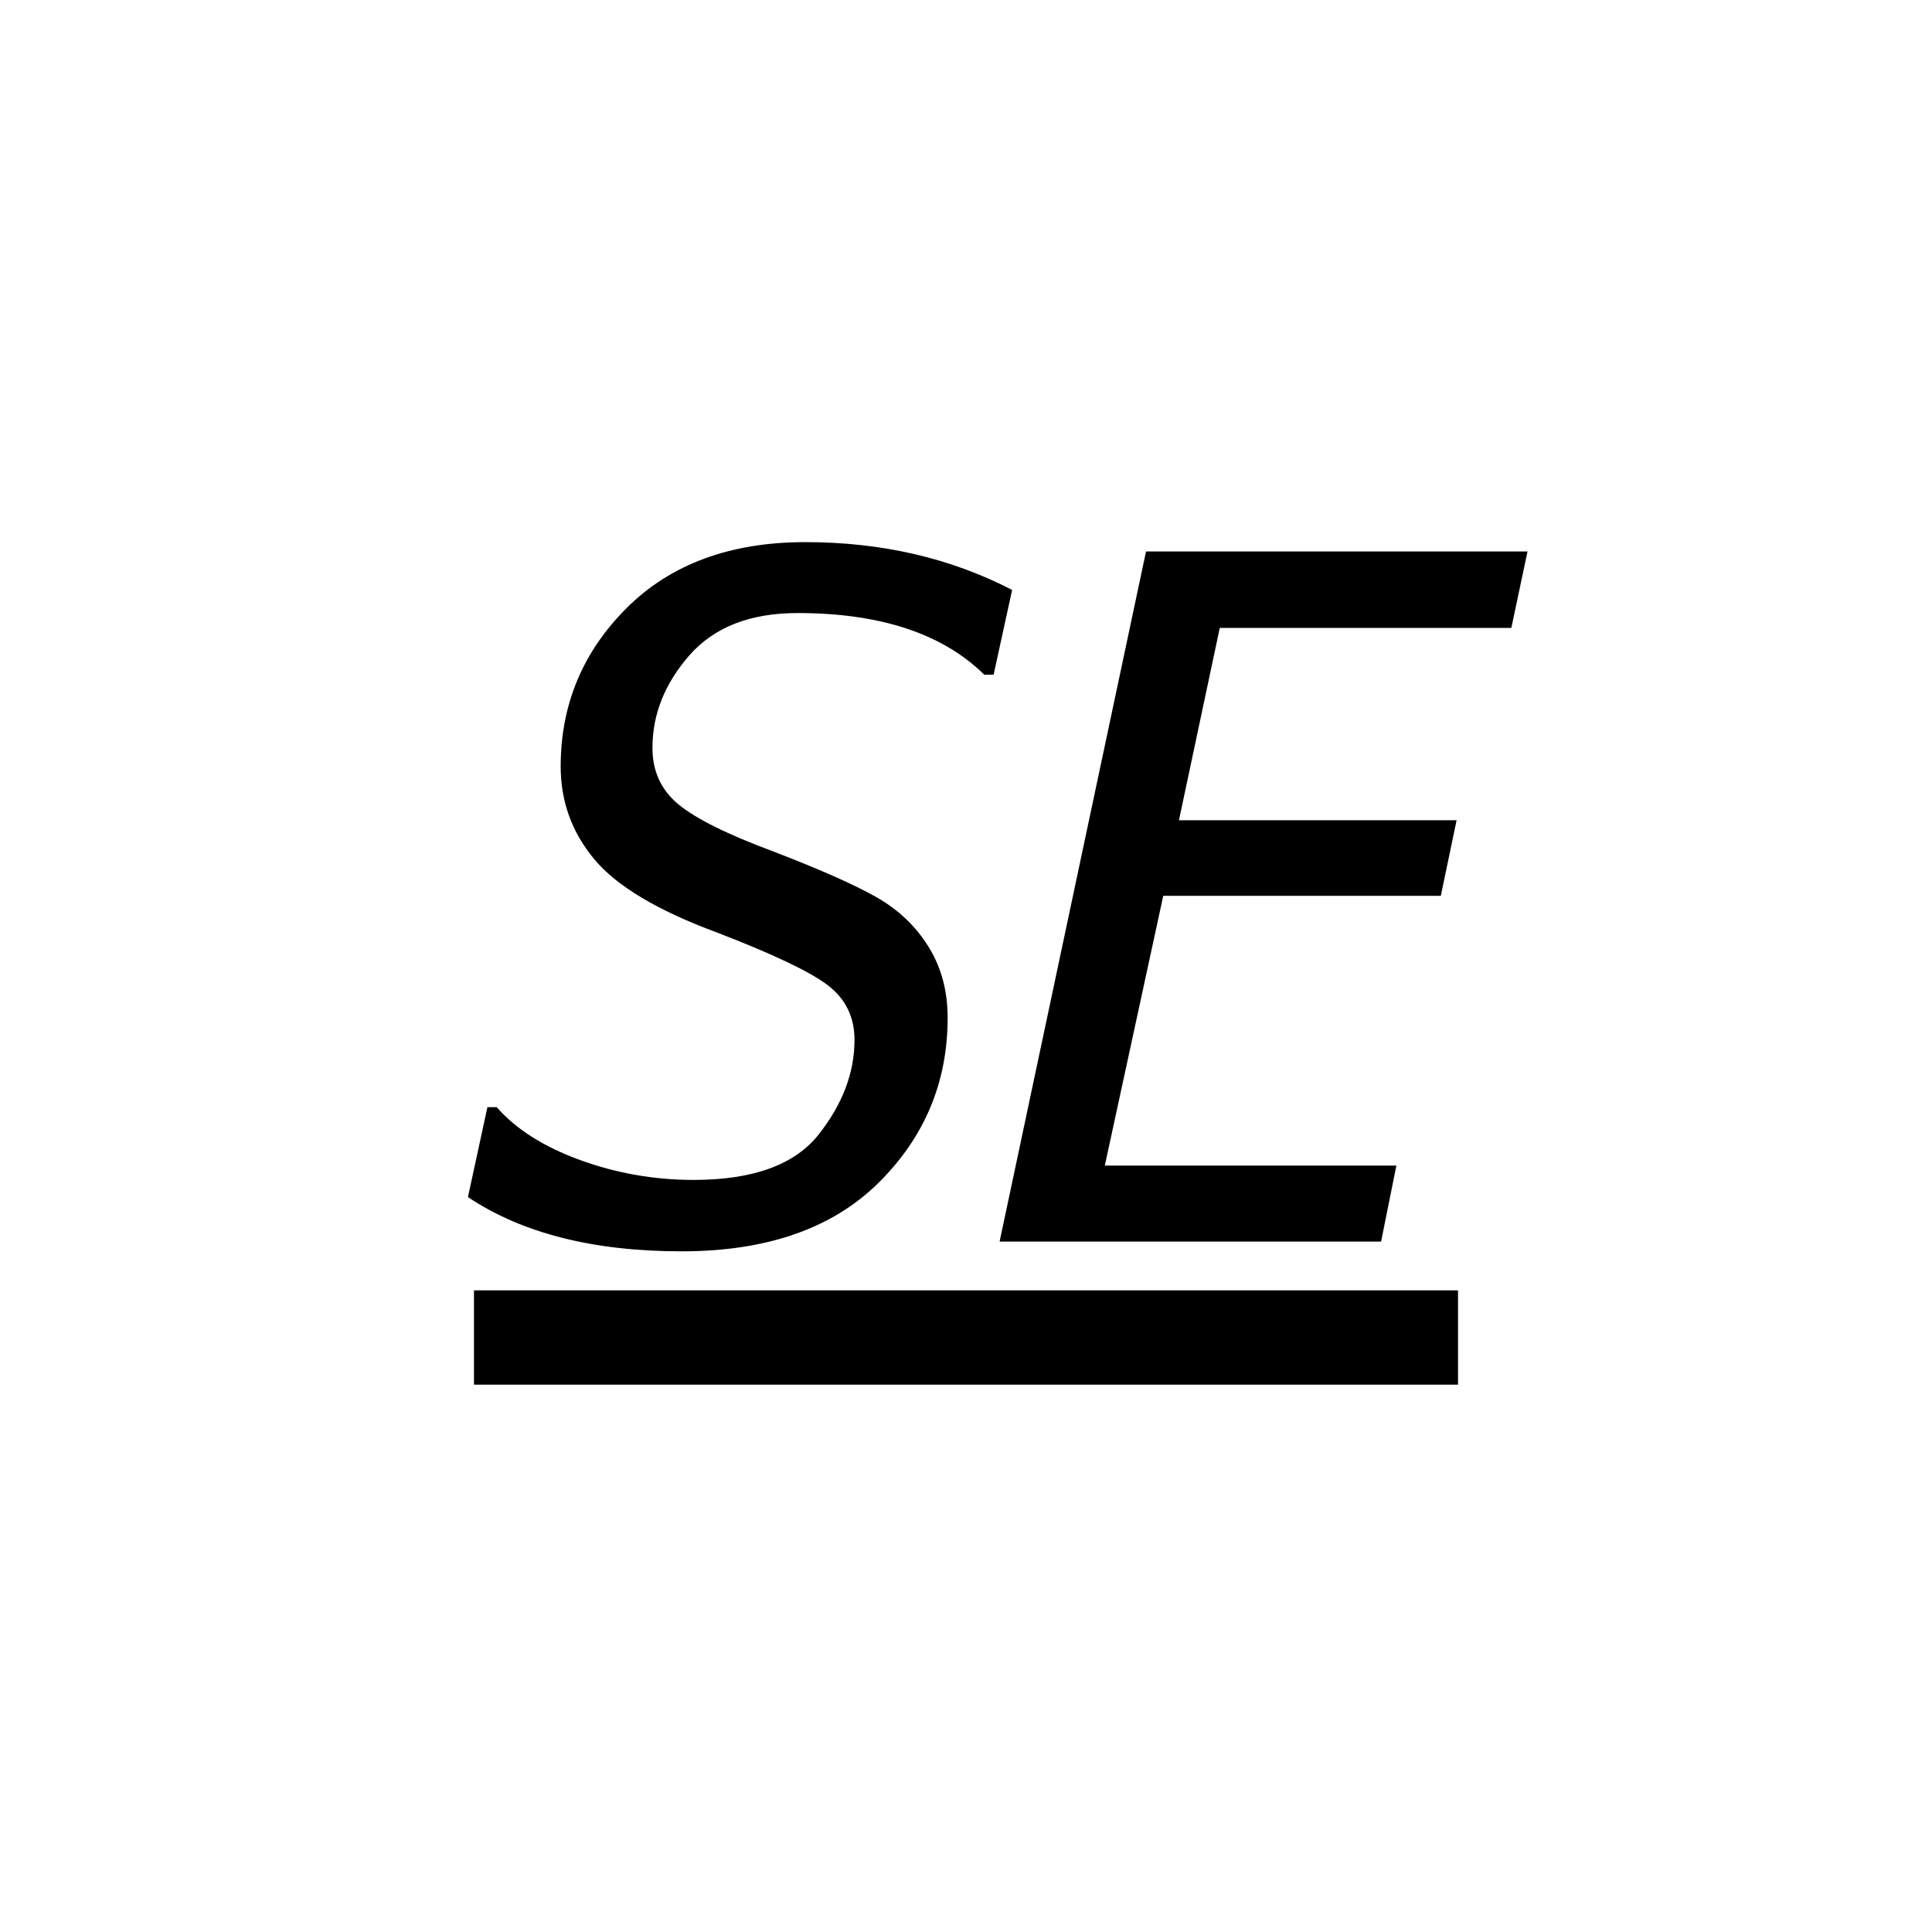
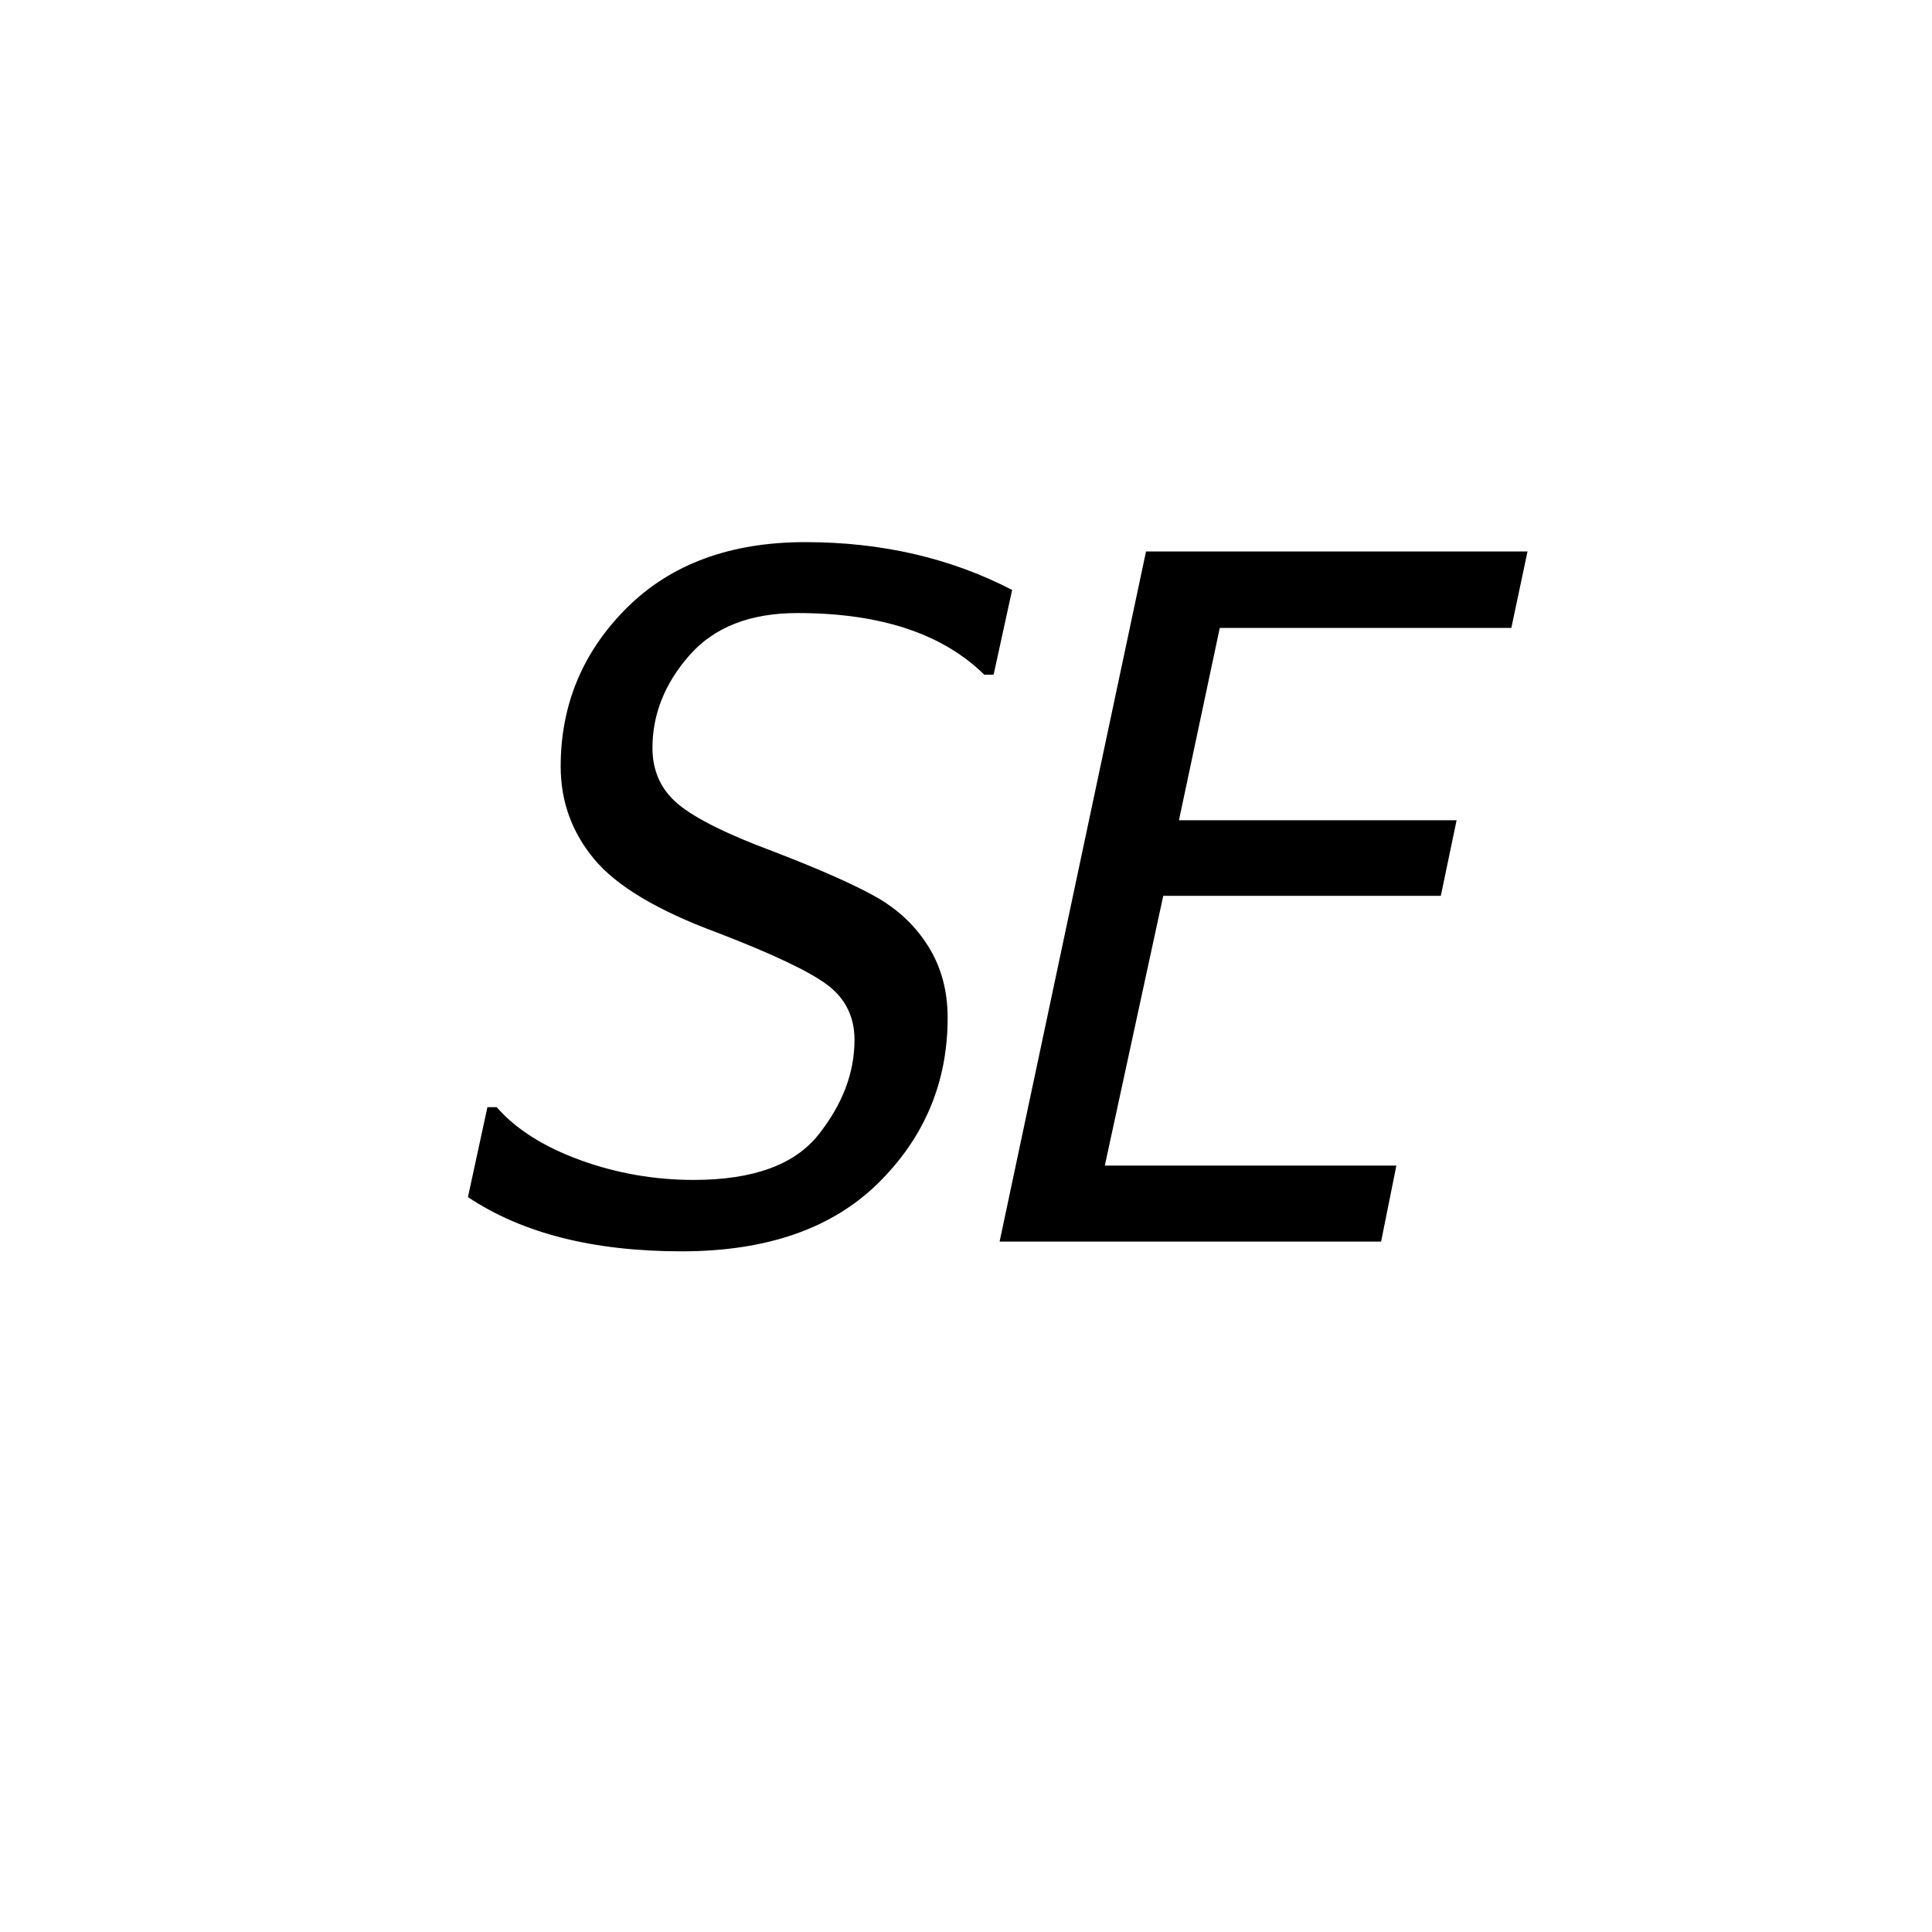
<svg xmlns="http://www.w3.org/2000/svg" width="500" zoomAndPan="magnify" viewBox="0 0 375 375" height="500" preserveAspectRatio="xMidYMid meet" version="1.0">
  <defs>
    <g />
    <clipPath id="c50299fb8b">
      <rect x="0" width="213" y="0" height="225" />
    </clipPath>
  </defs>
  <g transform="matrix(1, 0, 0, 1, 88, 56)">
    <g clip-path="url(#c50299fb8b)">
-       <path fill="#000000" d="M 4 194.457 L 195 194.457 L 195 212.762 L 4 212.762 Z M 4 194.457 " fill-opacity="1" fill-rule="nonzero" />
      <g fill="#000000" fill-opacity="1">
        <g transform="translate(4, 184.992)">
          <g>
            <path d="M -1.172 -8.641 L 2.609 -26.094 L 4.406 -26.094 C 8.125 -21.832 13.52 -18.41 20.594 -15.828 C 27.676 -13.254 35.023 -11.969 42.641 -11.969 C 54.16 -11.969 62.242 -14.906 66.891 -20.781 C 71.535 -26.656 73.859 -32.773 73.859 -39.141 C 73.859 -43.578 72.133 -47.113 68.688 -49.75 C 65.238 -52.383 58.055 -55.801 47.141 -60 C 35.629 -64.258 27.695 -69 23.344 -74.219 C 19 -79.438 16.828 -85.438 16.828 -92.219 C 16.828 -104.207 21.098 -114.461 29.641 -122.984 C 38.191 -131.504 49.754 -135.766 64.328 -135.766 C 79.141 -135.766 92.516 -132.672 104.453 -126.484 L 100.859 -110.031 L 99.047 -110.031 C 90.953 -118.008 78.867 -122 62.797 -122 C 53.617 -122 46.629 -119.27 41.828 -113.812 C 37.035 -108.352 34.641 -102.352 34.641 -95.812 C 34.641 -91.312 36.316 -87.664 39.672 -84.875 C 43.035 -82.094 49.156 -79.051 58.031 -75.75 C 67.082 -72.27 73.754 -69.316 78.047 -66.891 C 82.336 -64.461 85.723 -61.254 88.203 -57.266 C 90.691 -53.273 91.938 -48.672 91.938 -43.453 C 91.938 -30.922 87.453 -20.227 78.484 -11.375 C 69.523 -2.531 56.801 1.891 40.312 1.891 C 23.156 1.891 9.328 -1.617 -1.172 -8.641 Z M -1.172 -8.641 " />
          </g>
        </g>
        <g transform="translate(103.052, 184.992)">
          <g>
-             <path d="M 77.016 0 L 2.969 0 L 31.391 -133.953 L 105.438 -133.953 L 102.297 -119.109 L 45.703 -119.109 L 37.781 -81.781 L 91.672 -81.781 L 88.609 -67.109 L 34.734 -67.109 L 23.391 -14.75 L 79.984 -14.75 Z M 77.016 0 " />
+             <path d="M 77.016 0 L 2.969 0 L 31.391 -133.953 L 105.438 -133.953 L 102.297 -119.109 L 45.703 -119.109 L 37.781 -81.781 L 91.672 -81.781 L 88.609 -67.109 L 34.734 -67.109 L 23.391 -14.75 L 79.984 -14.75 Z " />
          </g>
        </g>
      </g>
    </g>
  </g>
</svg>